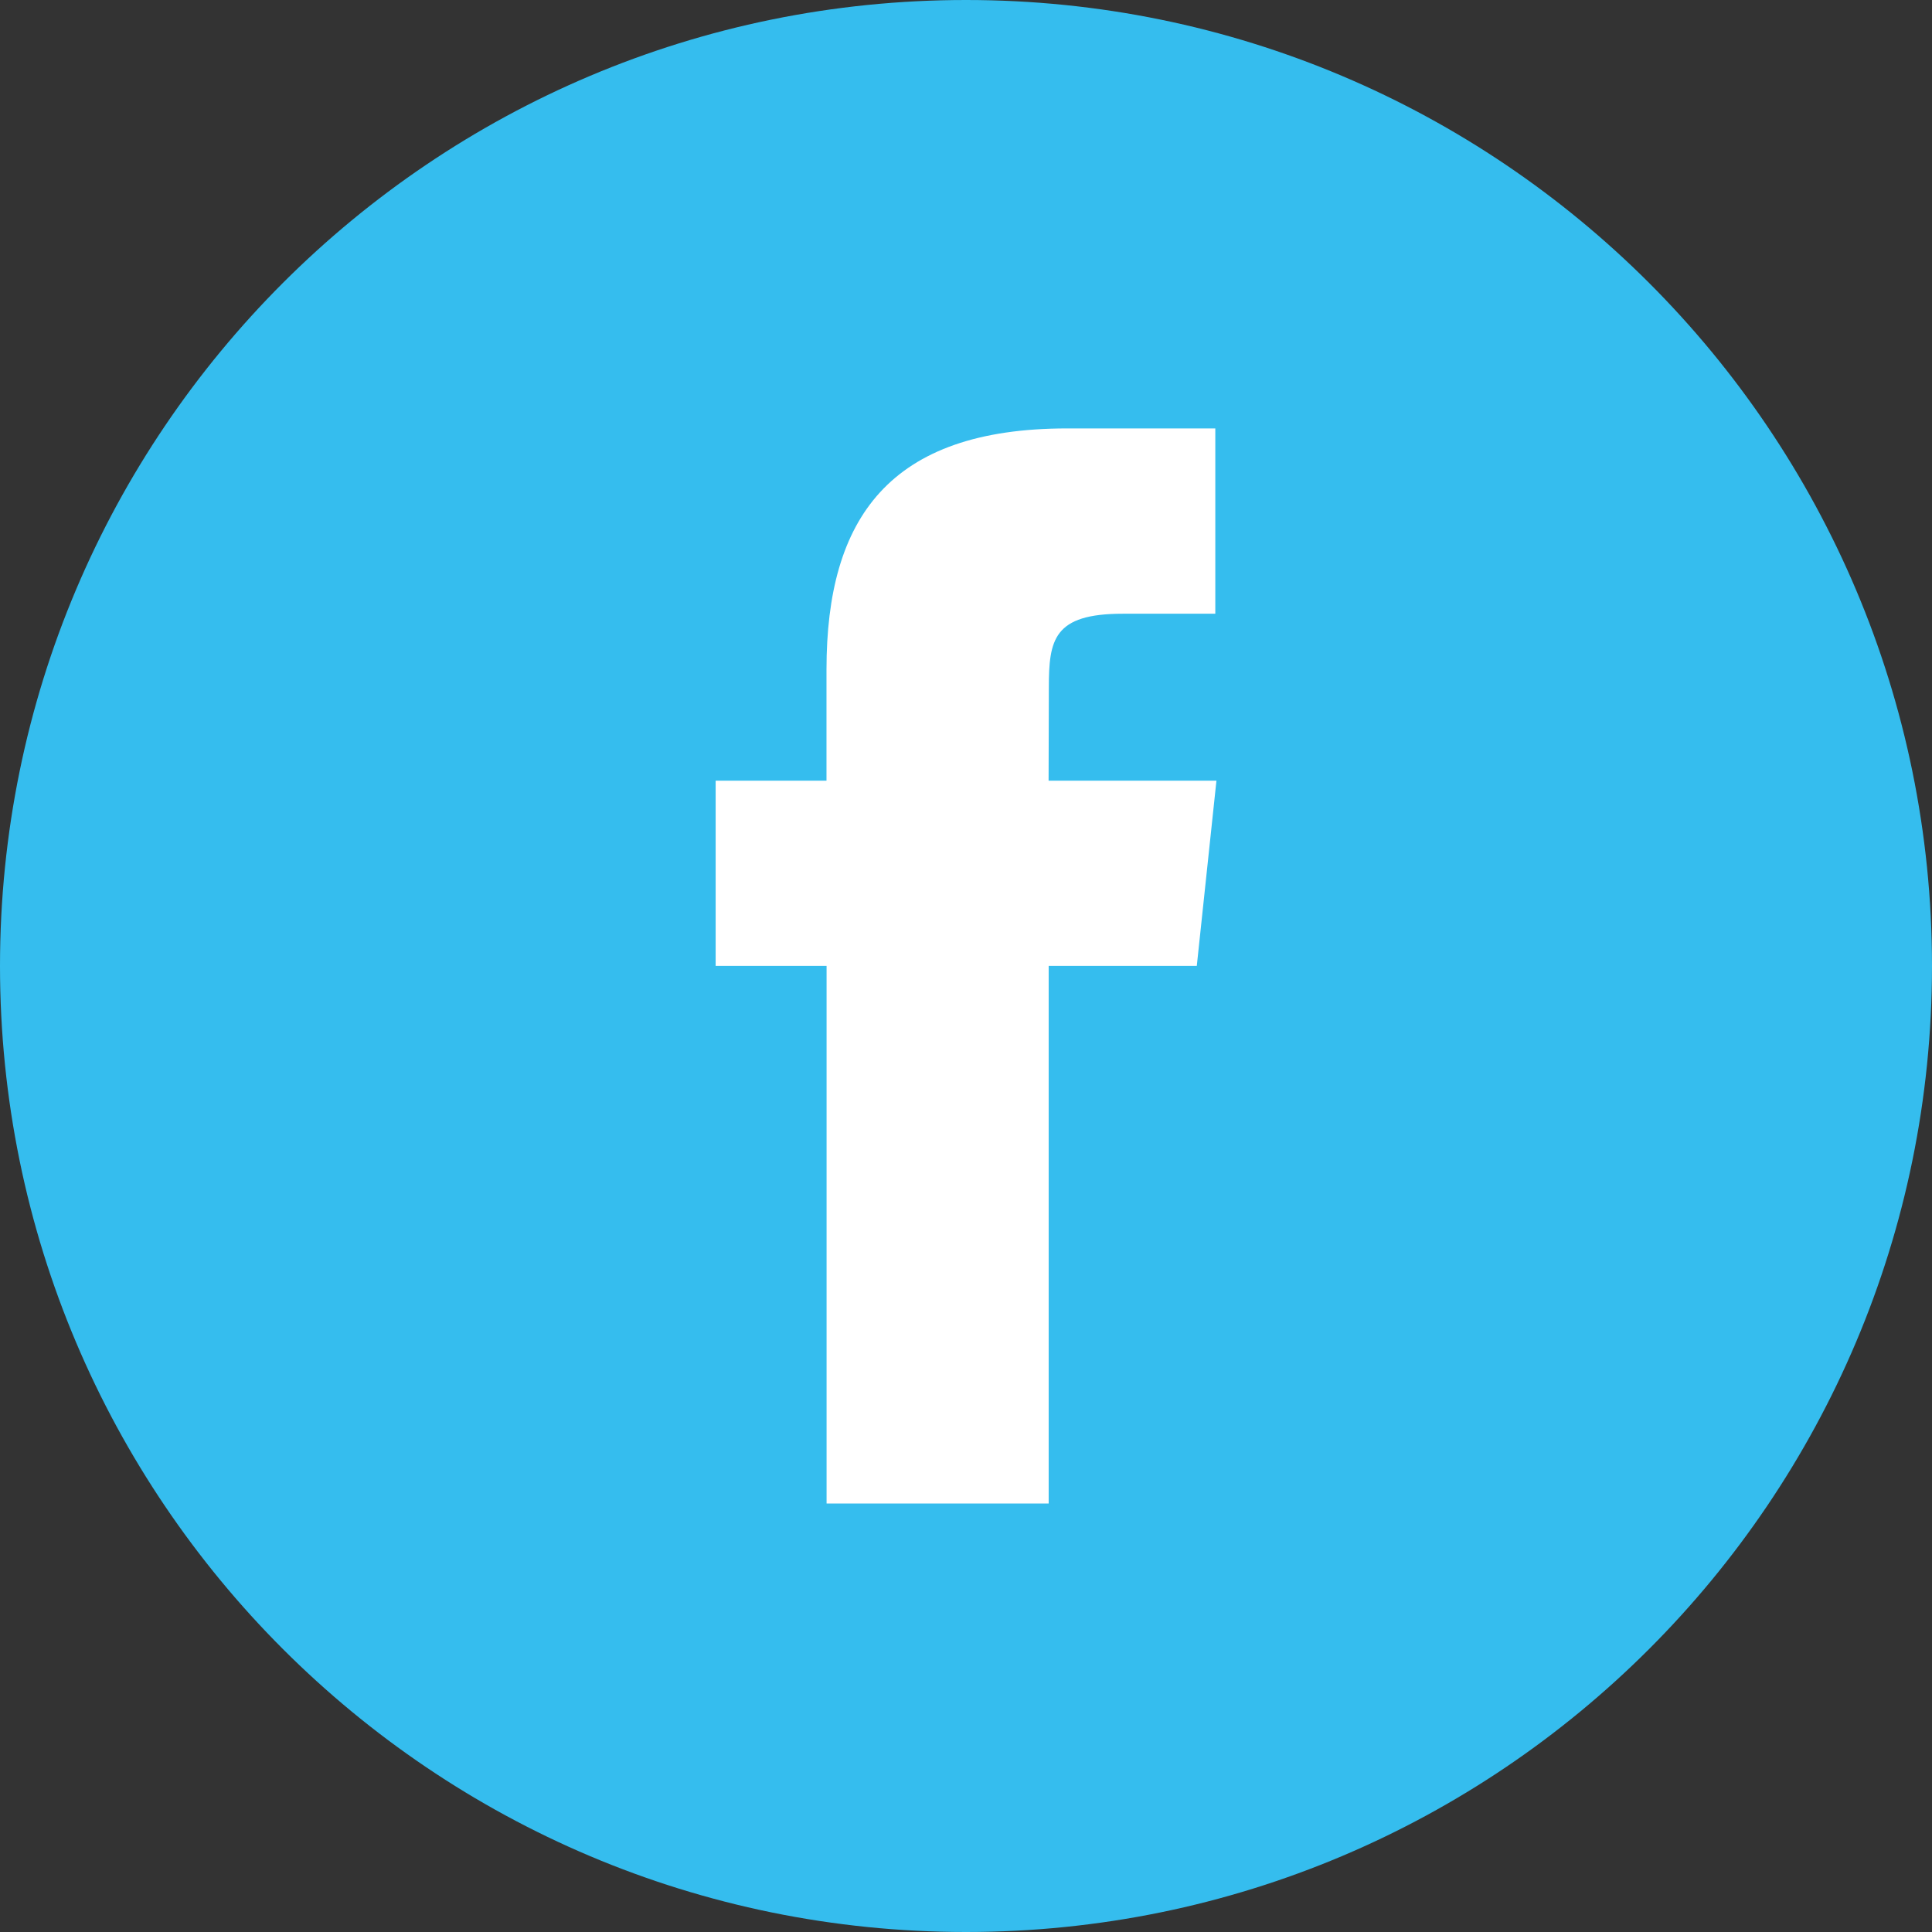
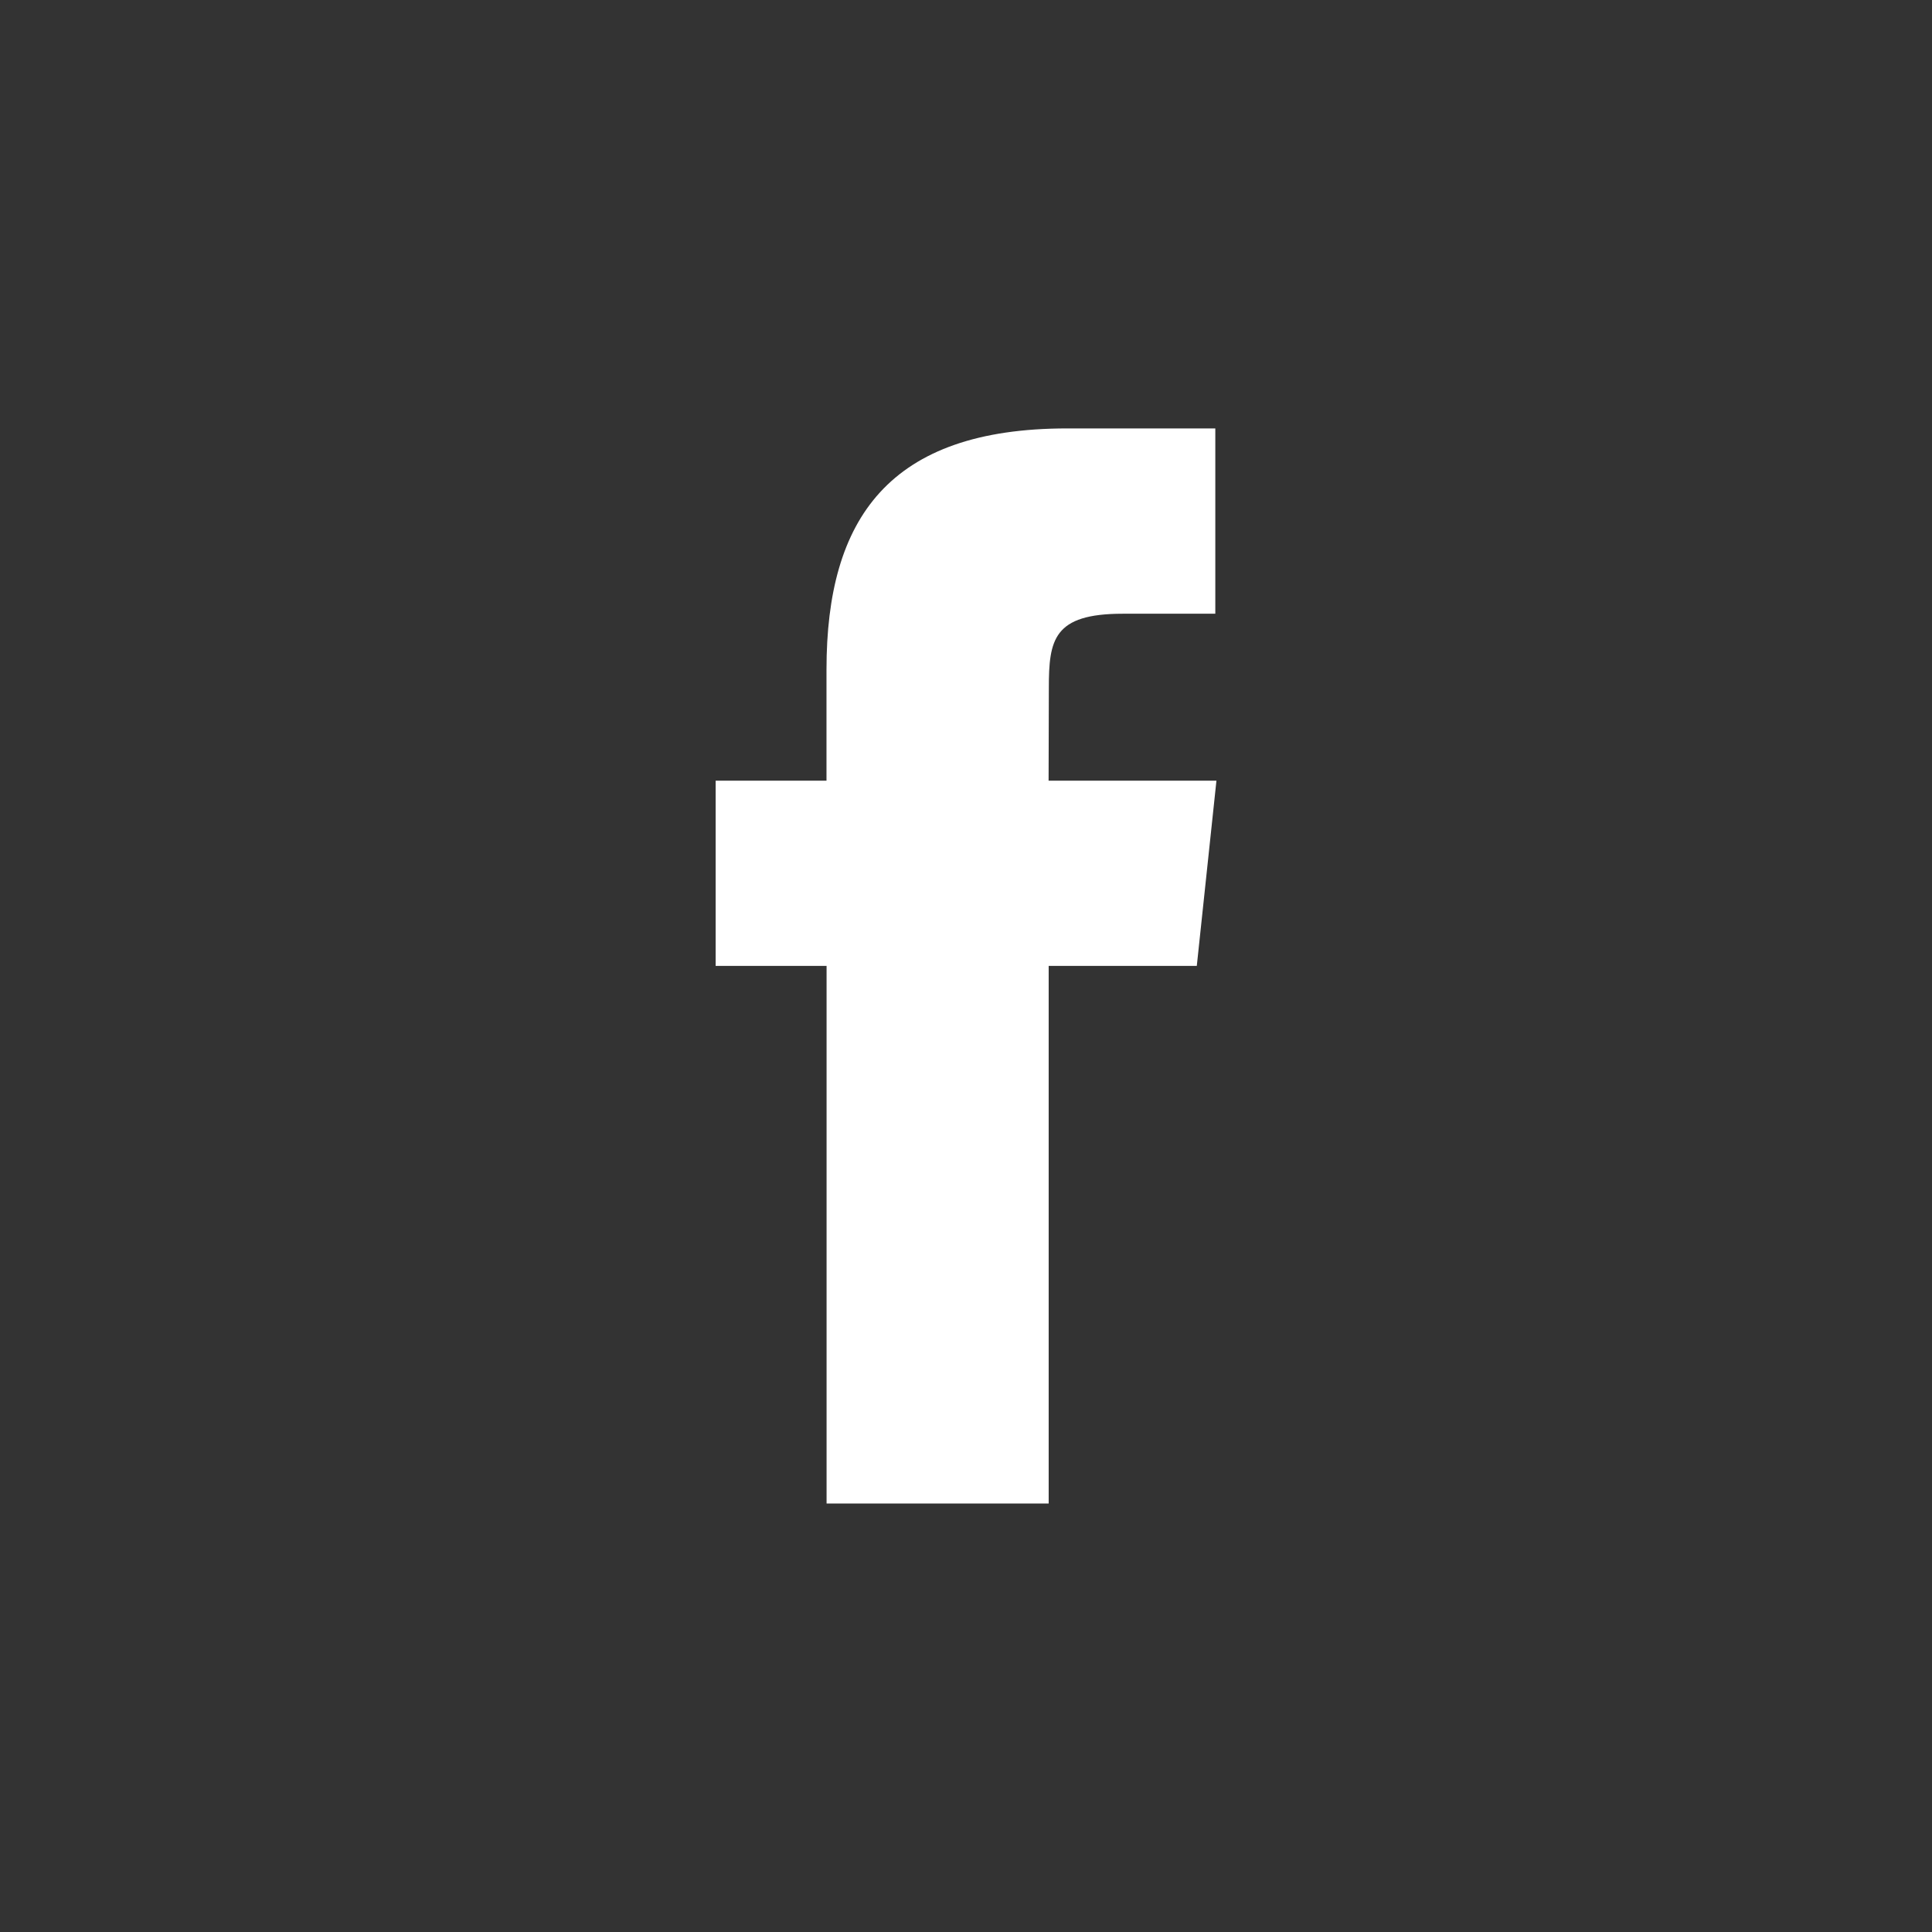
<svg xmlns="http://www.w3.org/2000/svg" width="24" height="24" viewBox="0 0 24 24" fill="none">
  <rect x="0" y="0" width="24" height="24" fill="#333333" stroke="none" />
-   <path d="M12 0C5.372 0 0 5.372 0 12c0 6.627 5.372 12 12 12s12-5.373 12-12c0-6.628-5.372-12-12-12z" fill="#35BDEE" />
  <path d="M10.267 18.677h2.76v-6.678h1.84l.244-2.301h-2.085l.003-1.152c0-.6.057-.922.918-.922h1.15V5.322h-1.84c-2.212 0-2.99 1.117-2.99 2.994v1.382H8.89v2.301h1.378v6.678z" fill="#fff" />
</svg>